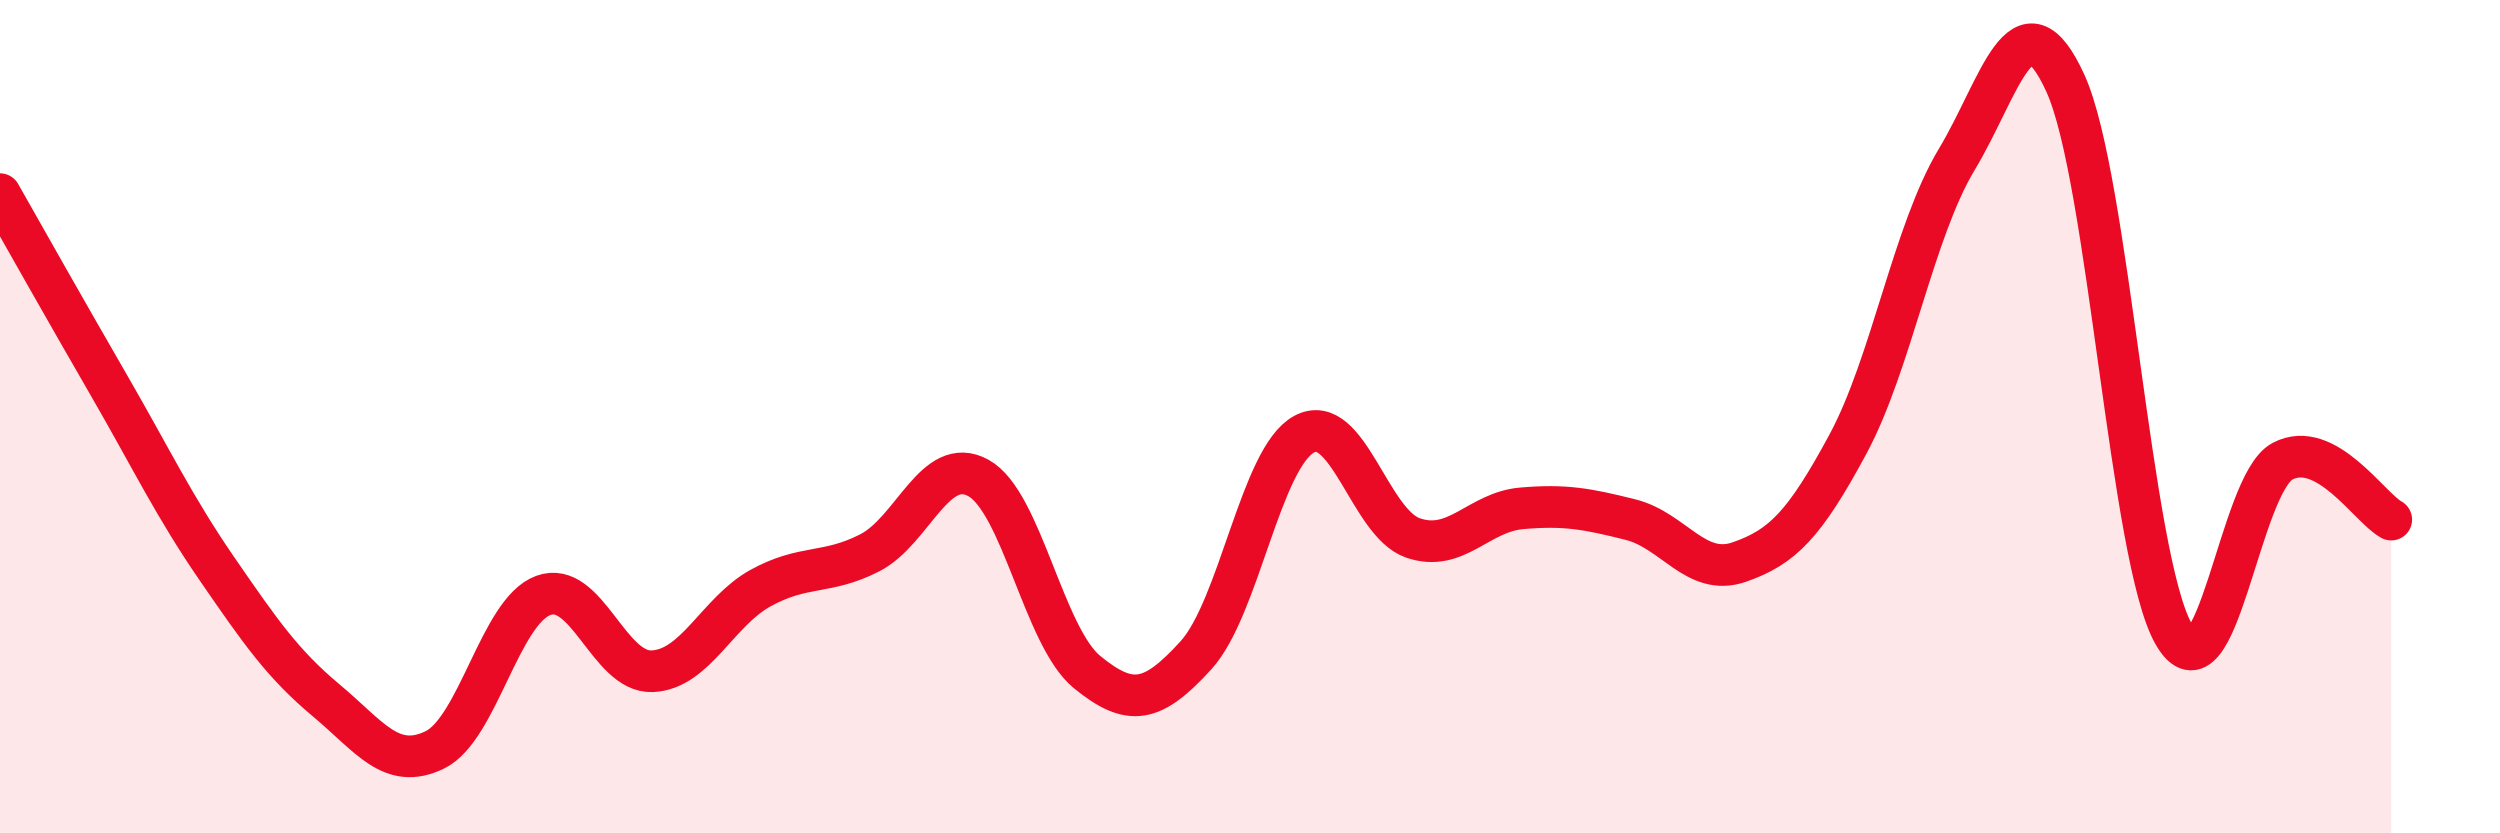
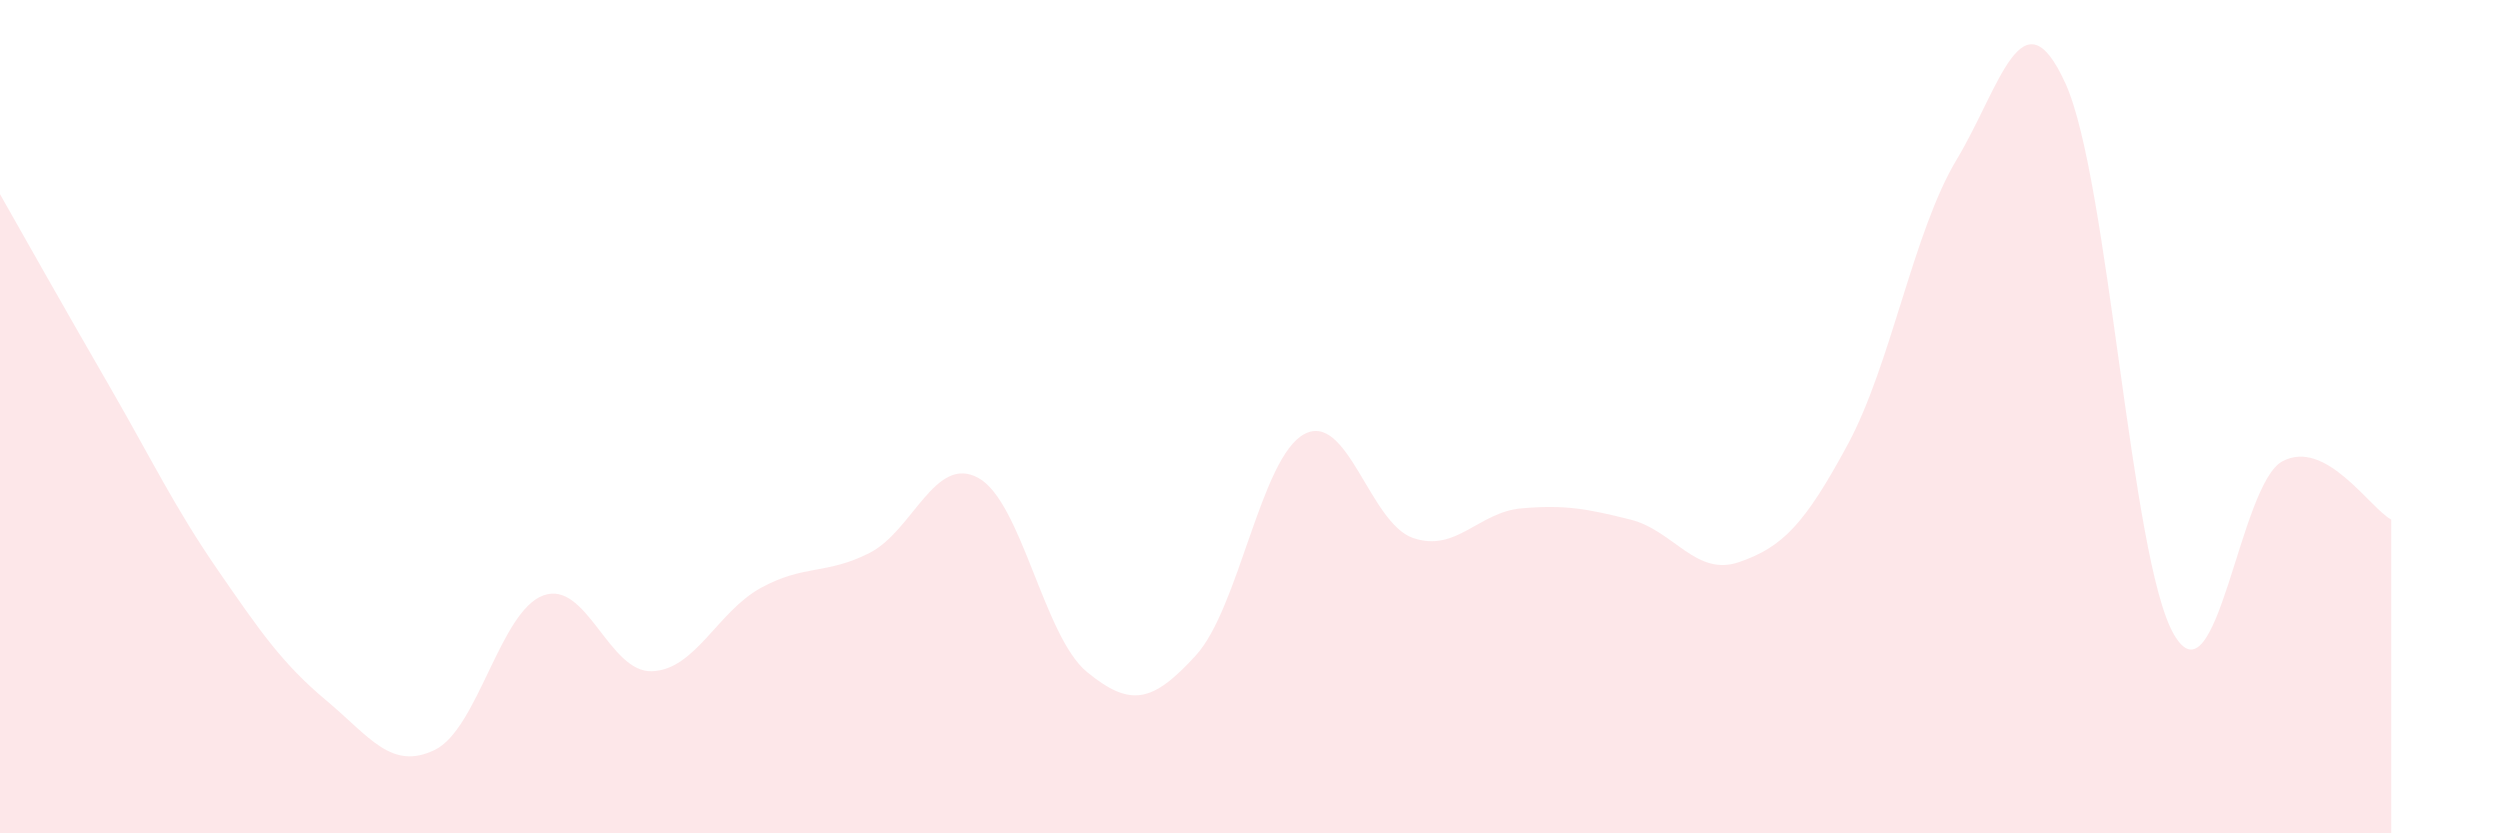
<svg xmlns="http://www.w3.org/2000/svg" width="60" height="20" viewBox="0 0 60 20">
  <path d="M 0,4.66 C 0.52,5.58 1.57,7.44 2.61,9.24 C 3.65,11.04 4.18,12.16 5.22,13.67 C 6.26,15.18 6.79,15.94 7.83,16.81 C 8.87,17.68 9.39,18.5 10.43,18 C 11.47,17.5 12,14.67 13.04,14.29 C 14.08,13.91 14.61,16.15 15.65,16.11 C 16.69,16.07 17.22,14.68 18.26,14.11 C 19.3,13.54 19.83,13.8 20.87,13.27 C 21.91,12.74 22.44,10.9 23.48,11.47 C 24.52,12.04 25.05,15.28 26.09,16.13 C 27.13,16.98 27.66,16.87 28.7,15.73 C 29.74,14.59 30.26,10.98 31.3,10.42 C 32.34,9.86 32.87,12.55 33.91,12.91 C 34.95,13.27 35.48,12.29 36.52,12.2 C 37.56,12.11 38.09,12.21 39.13,12.47 C 40.17,12.73 40.7,13.85 41.74,13.49 C 42.78,13.13 43.31,12.59 44.35,10.66 C 45.39,8.73 45.92,5.56 46.96,3.83 C 48,2.1 48.53,-0.28 49.57,2 C 50.61,4.28 51.13,13.41 52.17,15.22 C 53.21,17.03 53.74,11.62 54.78,11.07 C 55.82,10.52 56.87,12.19 57.39,12.47L57.39 20L0 20Z" fill="#EB0A25" opacity="0.1" stroke-linecap="round" stroke-linejoin="round" />
-   <path d="M 0,4.66 C 0.52,5.58 1.57,7.44 2.61,9.24 C 3.65,11.04 4.18,12.16 5.22,13.67 C 6.26,15.18 6.79,15.94 7.83,16.81 C 8.87,17.68 9.39,18.5 10.43,18 C 11.47,17.5 12,14.67 13.04,14.29 C 14.08,13.91 14.61,16.15 15.65,16.11 C 16.69,16.07 17.22,14.68 18.26,14.11 C 19.3,13.54 19.83,13.8 20.87,13.27 C 21.91,12.74 22.44,10.9 23.48,11.47 C 24.52,12.04 25.05,15.28 26.09,16.13 C 27.13,16.98 27.66,16.87 28.7,15.73 C 29.74,14.59 30.26,10.98 31.3,10.42 C 32.34,9.86 32.87,12.55 33.91,12.91 C 34.95,13.27 35.48,12.29 36.52,12.2 C 37.56,12.11 38.09,12.21 39.13,12.47 C 40.17,12.73 40.7,13.85 41.74,13.49 C 42.78,13.13 43.31,12.59 44.35,10.66 C 45.39,8.73 45.92,5.56 46.96,3.83 C 48,2.1 48.53,-0.28 49.57,2 C 50.61,4.28 51.13,13.41 52.17,15.22 C 53.21,17.03 53.74,11.62 54.78,11.07 C 55.82,10.52 56.87,12.19 57.39,12.47" stroke="#EB0A25" stroke-width="1" fill="none" stroke-linecap="round" stroke-linejoin="round" />
</svg>